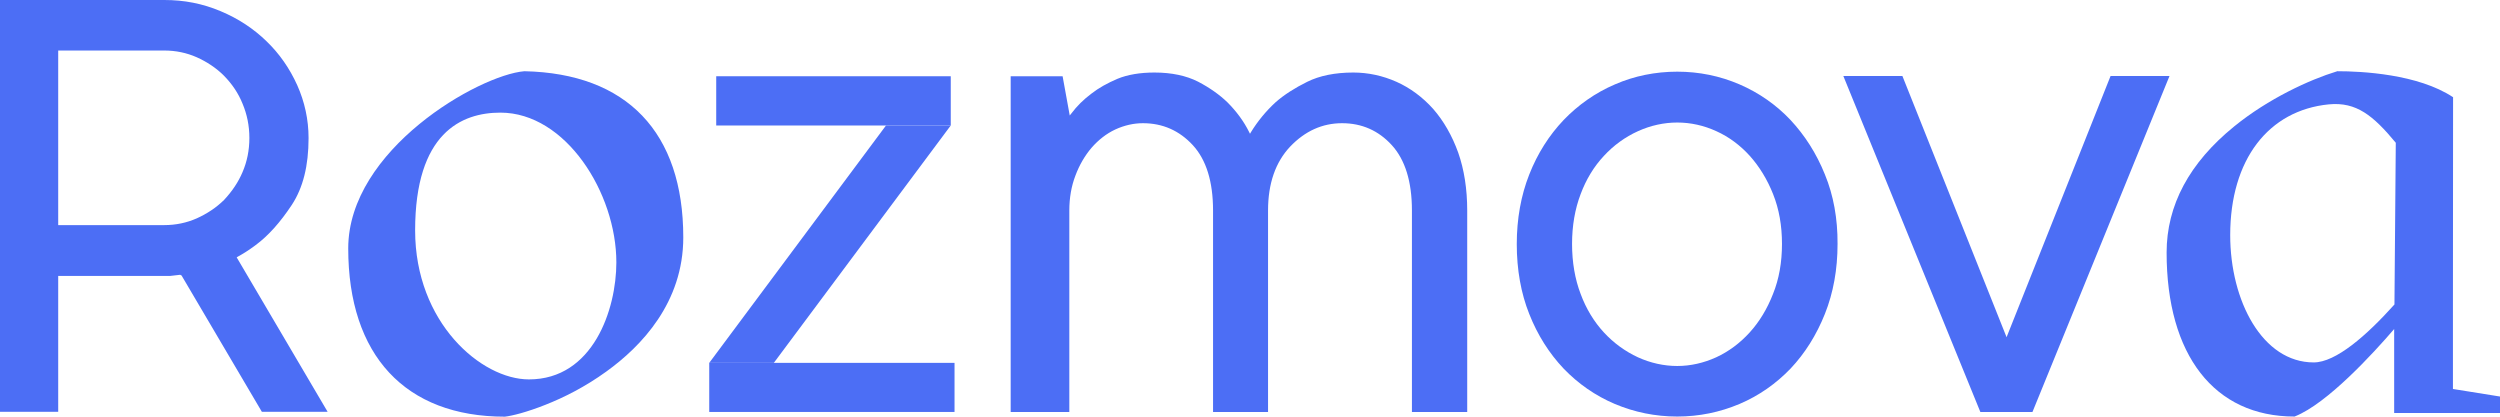
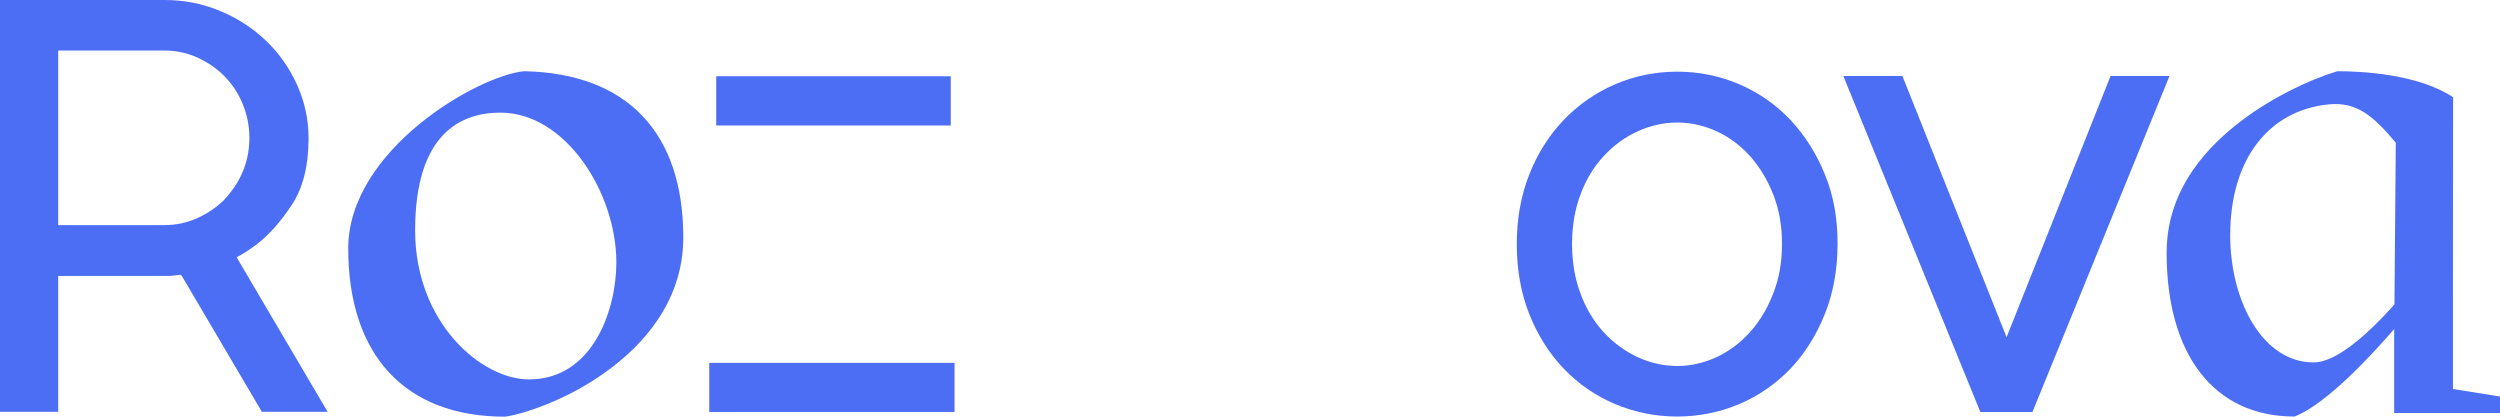
<svg xmlns="http://www.w3.org/2000/svg" width="96" height="16" viewBox="0 0 96 16" fill="none">
  <g clip-path="url(#clip0_43_1331)">
    <path d="M94.193 14.937V11.763L94.198 3.733C92.852 2.84 90.679 2.735 89.752 2.735L89.735 2.741C88.69 3.059 87.103 3.788 85.79 4.857C84.07 6.254 83.198 7.882 83.198 9.697C83.198 13.638 85.031 15.995 88.103 15.995H88.115L88.126 15.989C89.366 15.496 91.12 13.583 91.936 12.635V15.858H96.002V15.227L94.193 14.937ZM91.947 11.692C90.874 12.887 89.696 13.917 88.846 13.917C86.88 13.917 85.64 11.56 85.64 9.028C85.64 6.128 87.109 4.232 89.434 4.007C90.483 3.908 91.131 4.435 91.998 5.482L91.947 11.692Z" fill="#4C6EF5" />
    <path d="M29.112 13.934H36.654V15.819H27.235V13.934H29.112Z" fill="#4C6EF5" />
    <path d="M70.076 6.699C69.752 5.893 69.305 5.197 68.758 4.61C68.205 4.024 67.545 3.563 66.797 3.24C66.043 2.916 65.244 2.752 64.406 2.752C63.568 2.752 62.758 2.916 62.015 3.24C61.26 3.563 60.601 4.029 60.042 4.61C59.484 5.197 59.042 5.893 58.724 6.699C58.406 7.504 58.244 8.403 58.244 9.373C58.244 10.36 58.406 11.264 58.724 12.059C59.042 12.865 59.489 13.567 60.042 14.153C60.601 14.734 61.26 15.195 62.009 15.512C62.763 15.83 63.568 15.995 64.406 15.995C65.244 15.995 66.043 15.83 66.797 15.512C67.545 15.195 68.205 14.729 68.758 14.153C69.311 13.567 69.752 12.865 70.076 12.054C70.4 11.242 70.562 10.344 70.562 9.368C70.568 8.398 70.406 7.499 70.076 6.699ZM68.082 11.292C67.858 11.867 67.556 12.361 67.188 12.766C66.819 13.172 66.389 13.495 65.903 13.72C65.422 13.939 64.914 14.054 64.406 14.054C63.892 14.054 63.378 13.939 62.897 13.72C62.411 13.495 61.964 13.172 61.59 12.766C61.216 12.361 60.908 11.862 60.696 11.286C60.478 10.716 60.367 10.069 60.367 9.368C60.367 8.666 60.478 8.03 60.696 7.455C60.908 6.885 61.21 6.392 61.59 5.986C61.964 5.58 62.411 5.257 62.897 5.038C63.875 4.594 64.942 4.594 65.909 5.038C66.394 5.257 66.825 5.58 67.193 5.986C67.556 6.392 67.864 6.89 68.087 7.455C68.316 8.025 68.428 8.666 68.428 9.368C68.428 10.069 68.316 10.716 68.082 11.292Z" fill="#4C6EF5" />
    <path d="M83.309 2.918L78.046 15.821H76.046L70.784 2.918H73.052L77.013 12.85L77.052 12.949L81.046 2.918H83.309Z" fill="#4C6EF5" />
    <path d="M9.089 9.883L9.123 9.861C9.346 9.74 9.576 9.592 9.81 9.417C10.307 9.05 10.76 8.54 11.207 7.866C11.637 7.208 11.849 6.369 11.849 5.3C11.849 4.593 11.698 3.908 11.414 3.272C11.123 2.626 10.726 2.056 10.229 1.579C9.738 1.102 9.151 0.713 8.469 0.428C7.777 0.137 7.073 0 6.307 0H0V15.814H2.235V10.595H6.542L6.916 10.552L6.972 10.579L10.056 15.814H12.581L9.089 9.883ZM7.553 8.386C7.168 8.556 6.749 8.644 6.307 8.644H2.235V1.94H6.307C6.749 1.94 7.168 2.028 7.553 2.198C7.944 2.373 8.302 2.609 8.598 2.905C8.911 3.223 9.151 3.579 9.313 3.979C9.486 4.391 9.576 4.824 9.576 5.3C9.576 5.772 9.486 6.21 9.313 6.61C9.151 6.994 8.911 7.35 8.603 7.679C8.302 7.975 7.944 8.211 7.553 8.386Z" fill="#4C6EF5" />
-     <path d="M40.804 2.928L41.078 4.435L41.14 4.358C41.352 4.073 41.614 3.816 41.916 3.591C42.19 3.377 42.525 3.191 42.911 3.026C43.296 2.867 43.777 2.785 44.33 2.785C44.989 2.785 45.553 2.906 46.006 3.136C46.458 3.372 46.833 3.64 47.129 3.925C47.475 4.271 47.76 4.654 47.967 5.071L48 5.137L48.039 5.071C48.296 4.654 48.609 4.271 48.978 3.931C49.307 3.64 49.721 3.377 50.196 3.142C50.671 2.906 51.268 2.785 51.967 2.785C52.536 2.785 53.095 2.906 53.626 3.142C54.151 3.377 54.626 3.728 55.034 4.183C55.436 4.643 55.76 5.208 55.995 5.86C56.224 6.512 56.341 7.263 56.341 8.08V15.82H54.218V8.08C54.218 6.973 53.956 6.134 53.447 5.575C52.933 5.011 52.291 4.731 51.536 4.731C50.777 4.731 50.112 5.033 49.542 5.63C48.978 6.227 48.693 7.05 48.693 8.08V15.82H46.581V8.08C46.581 6.973 46.319 6.134 45.805 5.575C45.285 5.011 44.643 4.731 43.888 4.731C43.531 4.731 43.173 4.813 42.827 4.972C42.486 5.131 42.179 5.372 41.916 5.674C41.659 5.975 41.447 6.337 41.296 6.743C41.14 7.148 41.062 7.598 41.062 8.08V15.82H38.81V2.928H40.804Z" fill="#4C6EF5" />
    <path d="M20.137 2.735C18.394 2.878 13.372 5.745 13.372 9.538C13.372 13.643 15.562 16 19.383 16H19.388C19.673 15.967 20.238 15.825 20.942 15.545C21.64 15.271 22.472 14.855 23.282 14.268C24.629 13.298 26.238 11.621 26.238 9.116C26.238 5.081 24.07 2.818 20.137 2.735ZM20.31 14.569C18.483 14.569 15.941 12.393 15.941 8.847C15.941 5.109 17.718 4.325 19.215 4.325C21.724 4.325 23.668 7.411 23.668 10.075C23.668 11.884 22.774 14.569 20.31 14.569Z" fill="#4C6EF5" />
-     <path d="M34.023 4.818H36.509L29.715 13.934H27.235L34.023 4.818Z" fill="#4C6EF5" />
    <path d="M7.006 10.595C7.006 10.595 7.447 10.6 7.766 10.524C8.079 10.447 7.403 10.294 7.403 10.294L7.006 10.595Z" fill="#4C6EF5" />
    <path d="M29.302 2.928H36.509V4.819H27.503V2.928H29.302Z" fill="#4C6EF5" />
  </g>
  <defs>
    <clipPath id="clip0_43_1331">
      <rect width="96" height="16" fill="white" />
    </clipPath>
  </defs>
</svg>